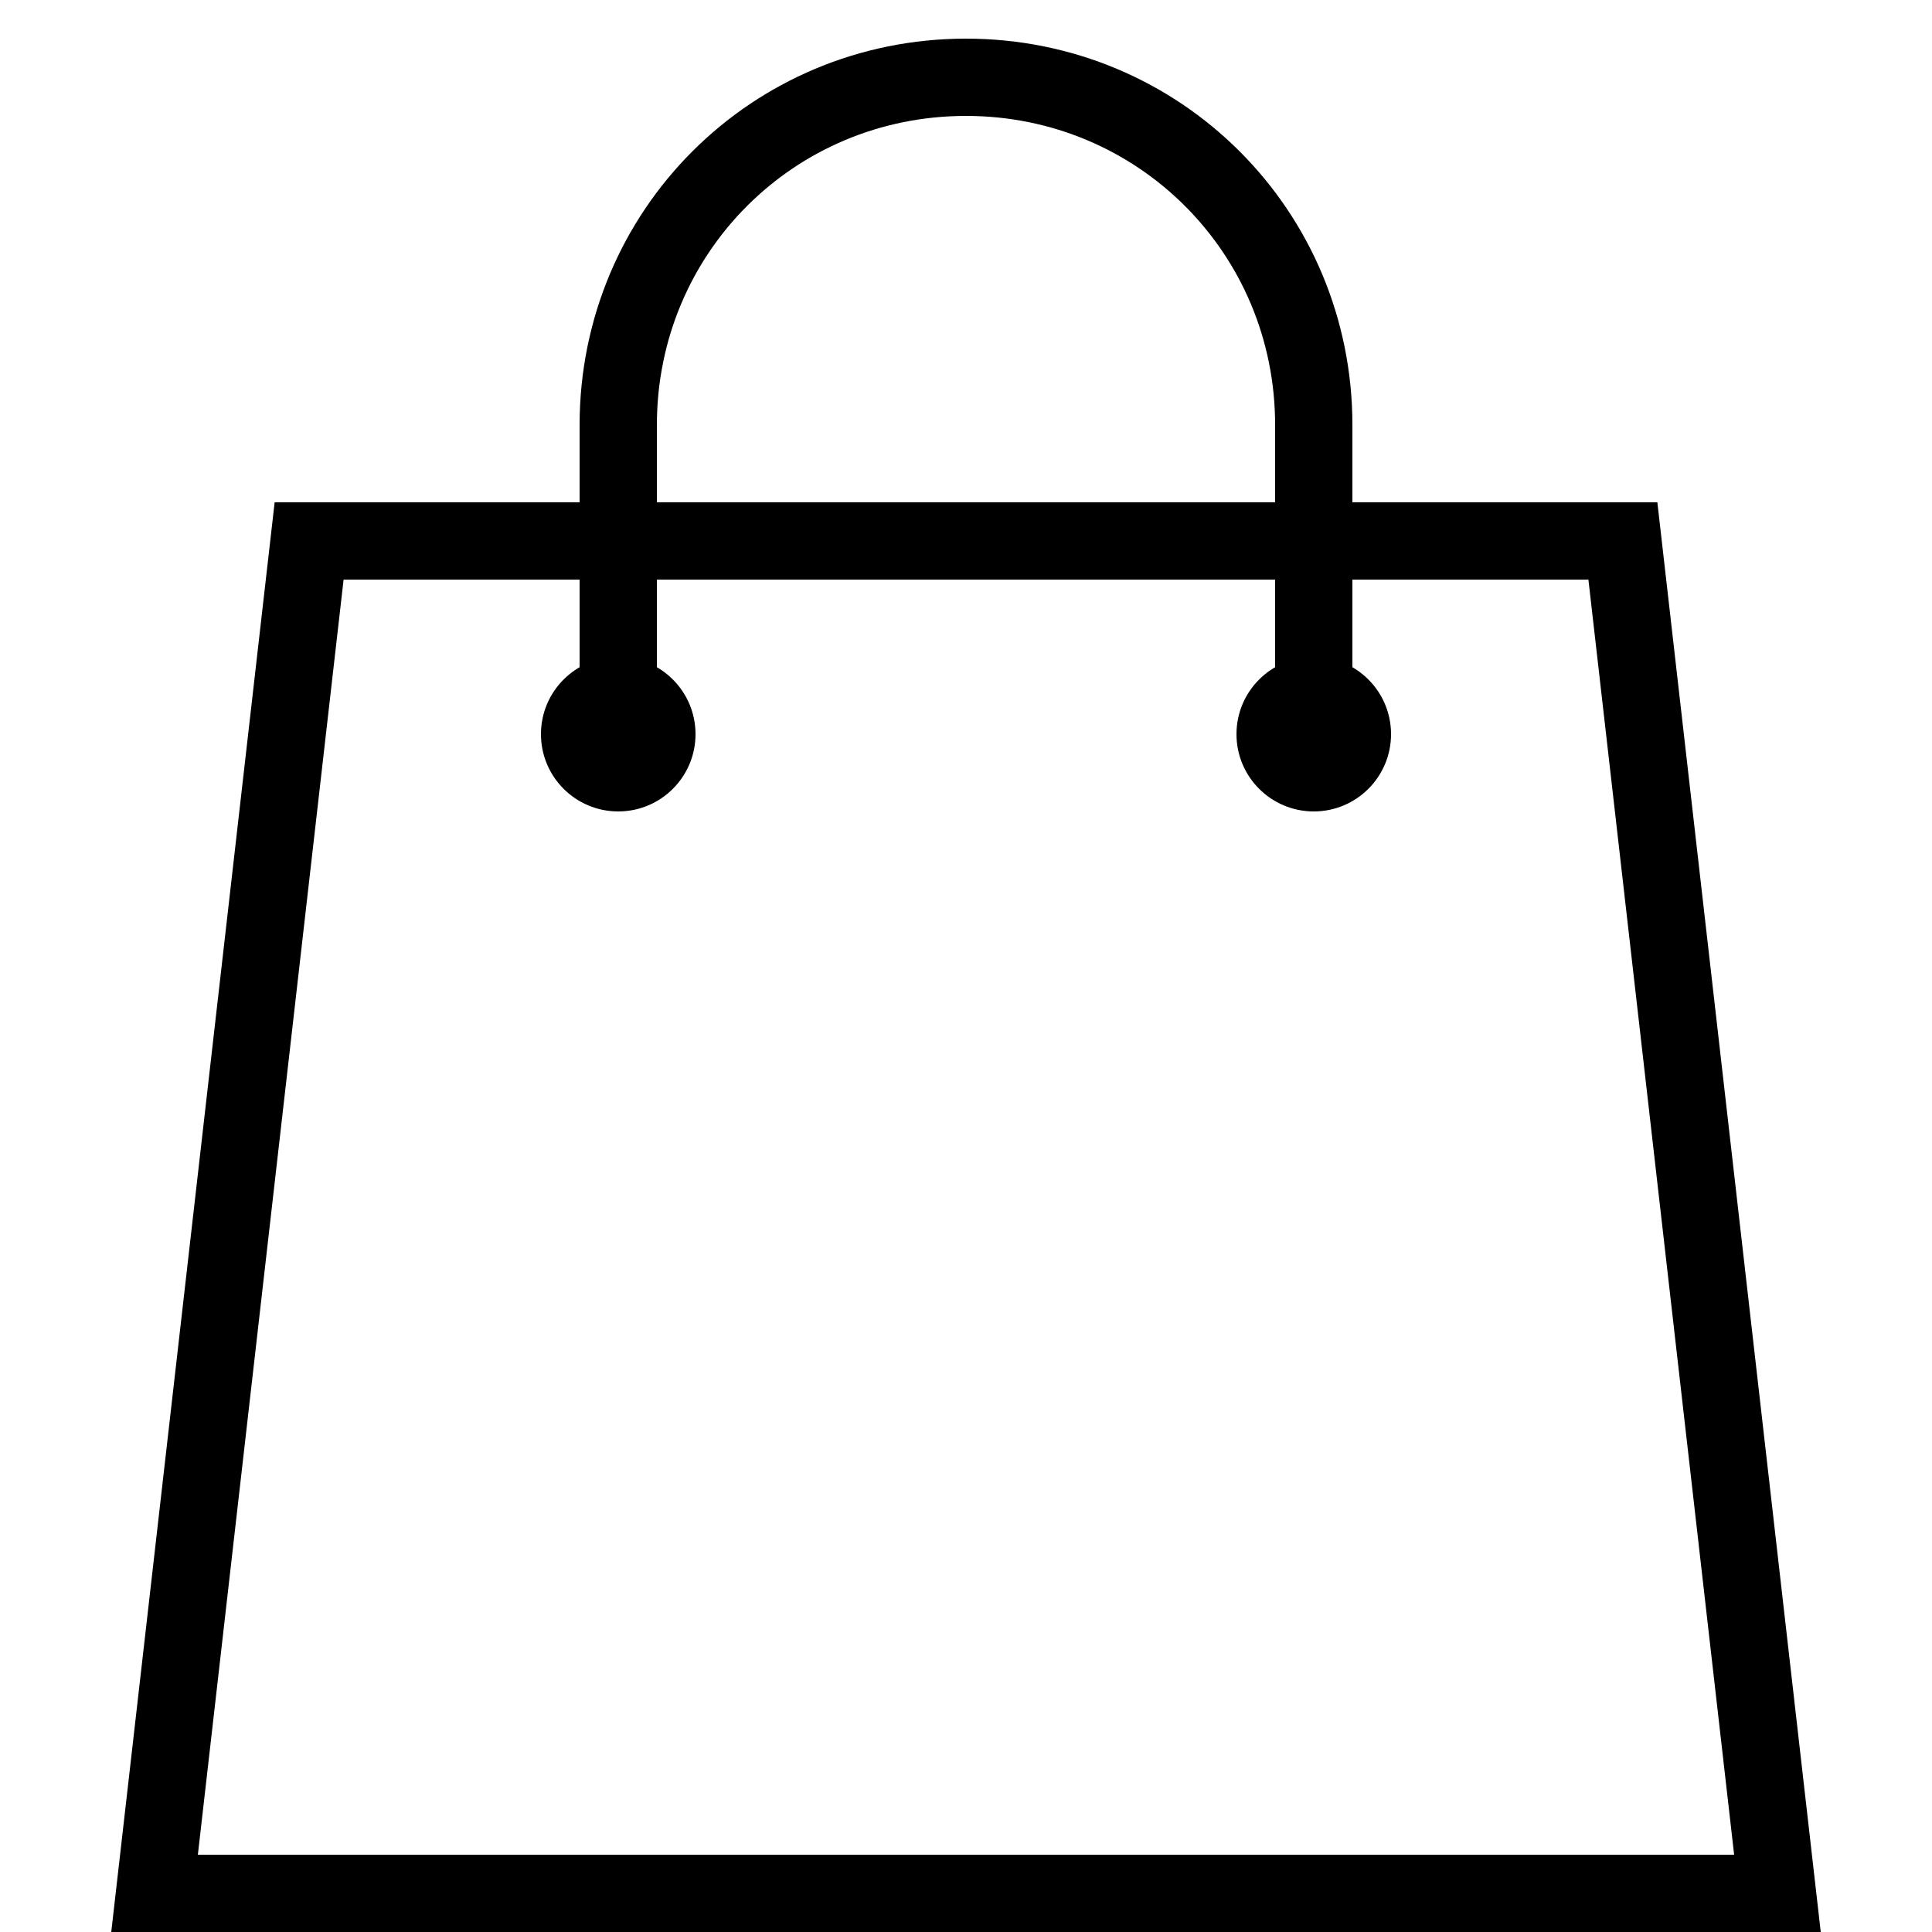
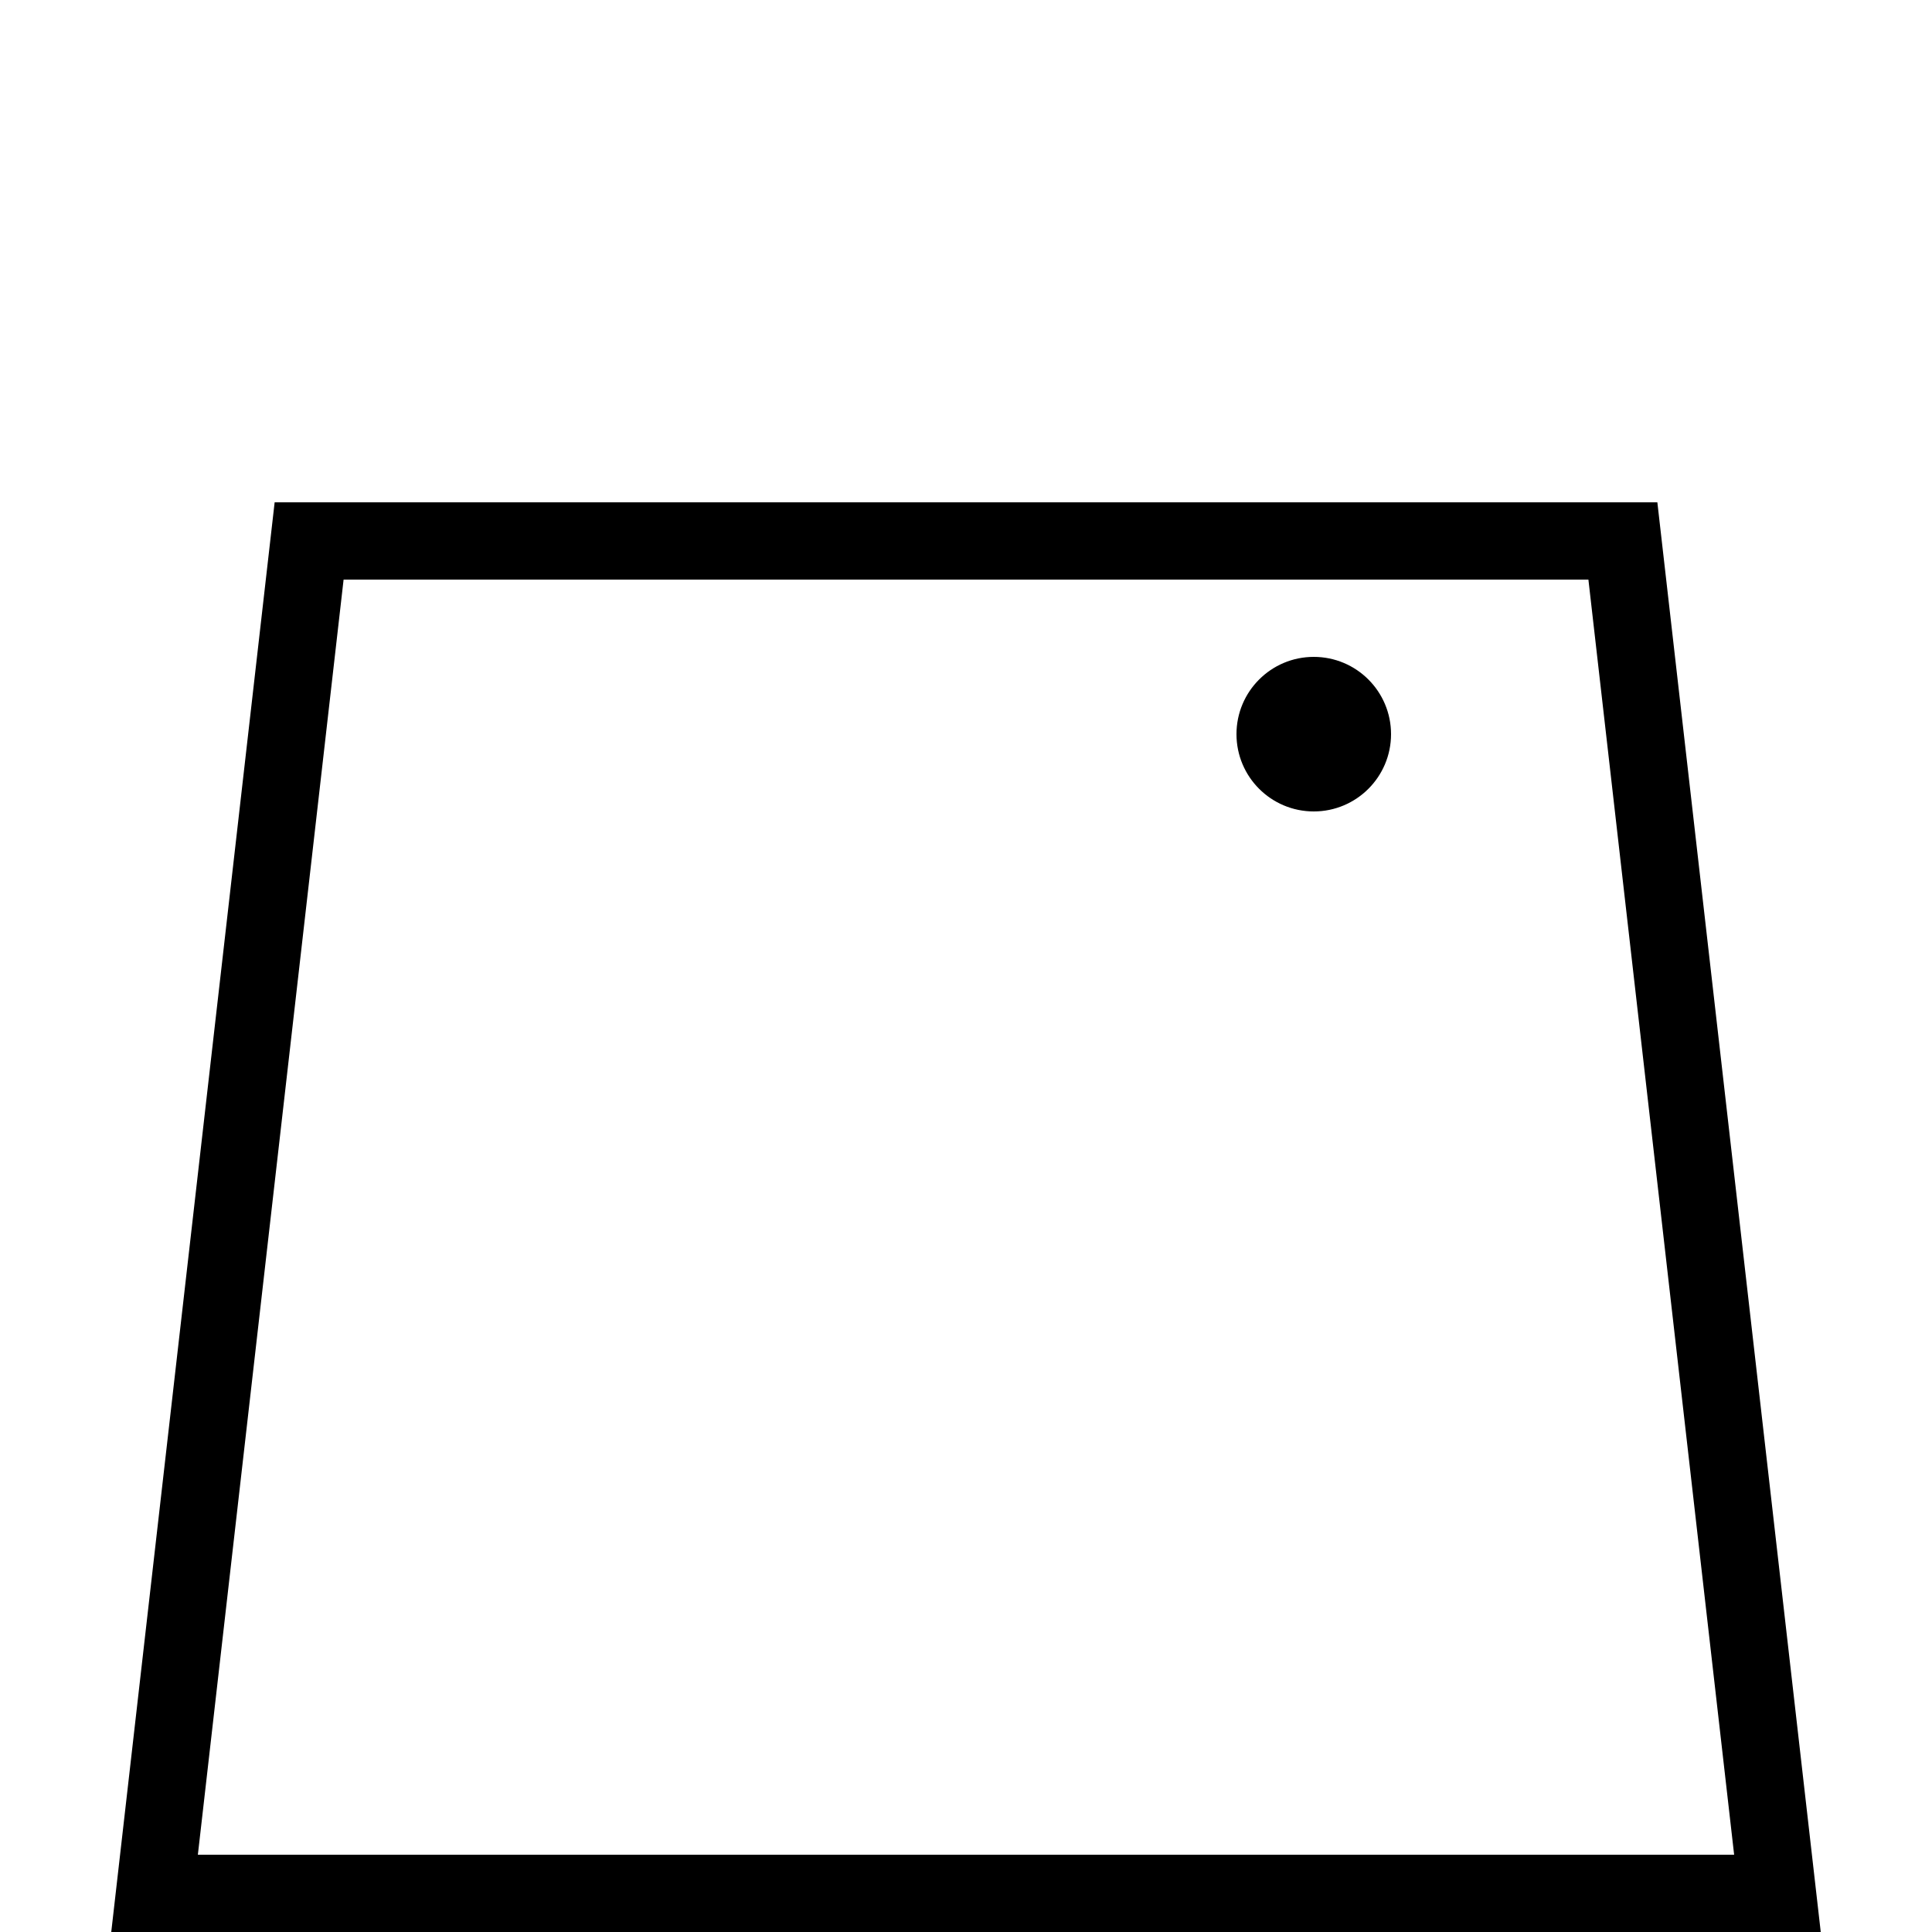
<svg xmlns="http://www.w3.org/2000/svg" version="1.1" id="Layer_1" x="0px" y="0px" viewBox="0 0 50 50" style="enable-background:new 0 0 50 50;" xml:space="preserve">
  <style type="text/css">
	.st0{fill:none;stroke:#000000;stroke-width:2;stroke-linecap:round;stroke-miterlimit:10;}
	.st1{fill:none;}
</style>
  <path class="st0" d="M8,14L4,49h42l-4-35H8z" />
  <rect y="0" class="st1" width="50" height="50" />
-   <path class="st0" d="M34,19c0-1.2,0-6.8,0-8c0-5-4-9-9-9s-9,4-9,9c0,1.2,0,6.8,0,8" />
  <circle cx="34" cy="19" r="2" />
-   <circle cx="16" cy="19" r="2" />
</svg>